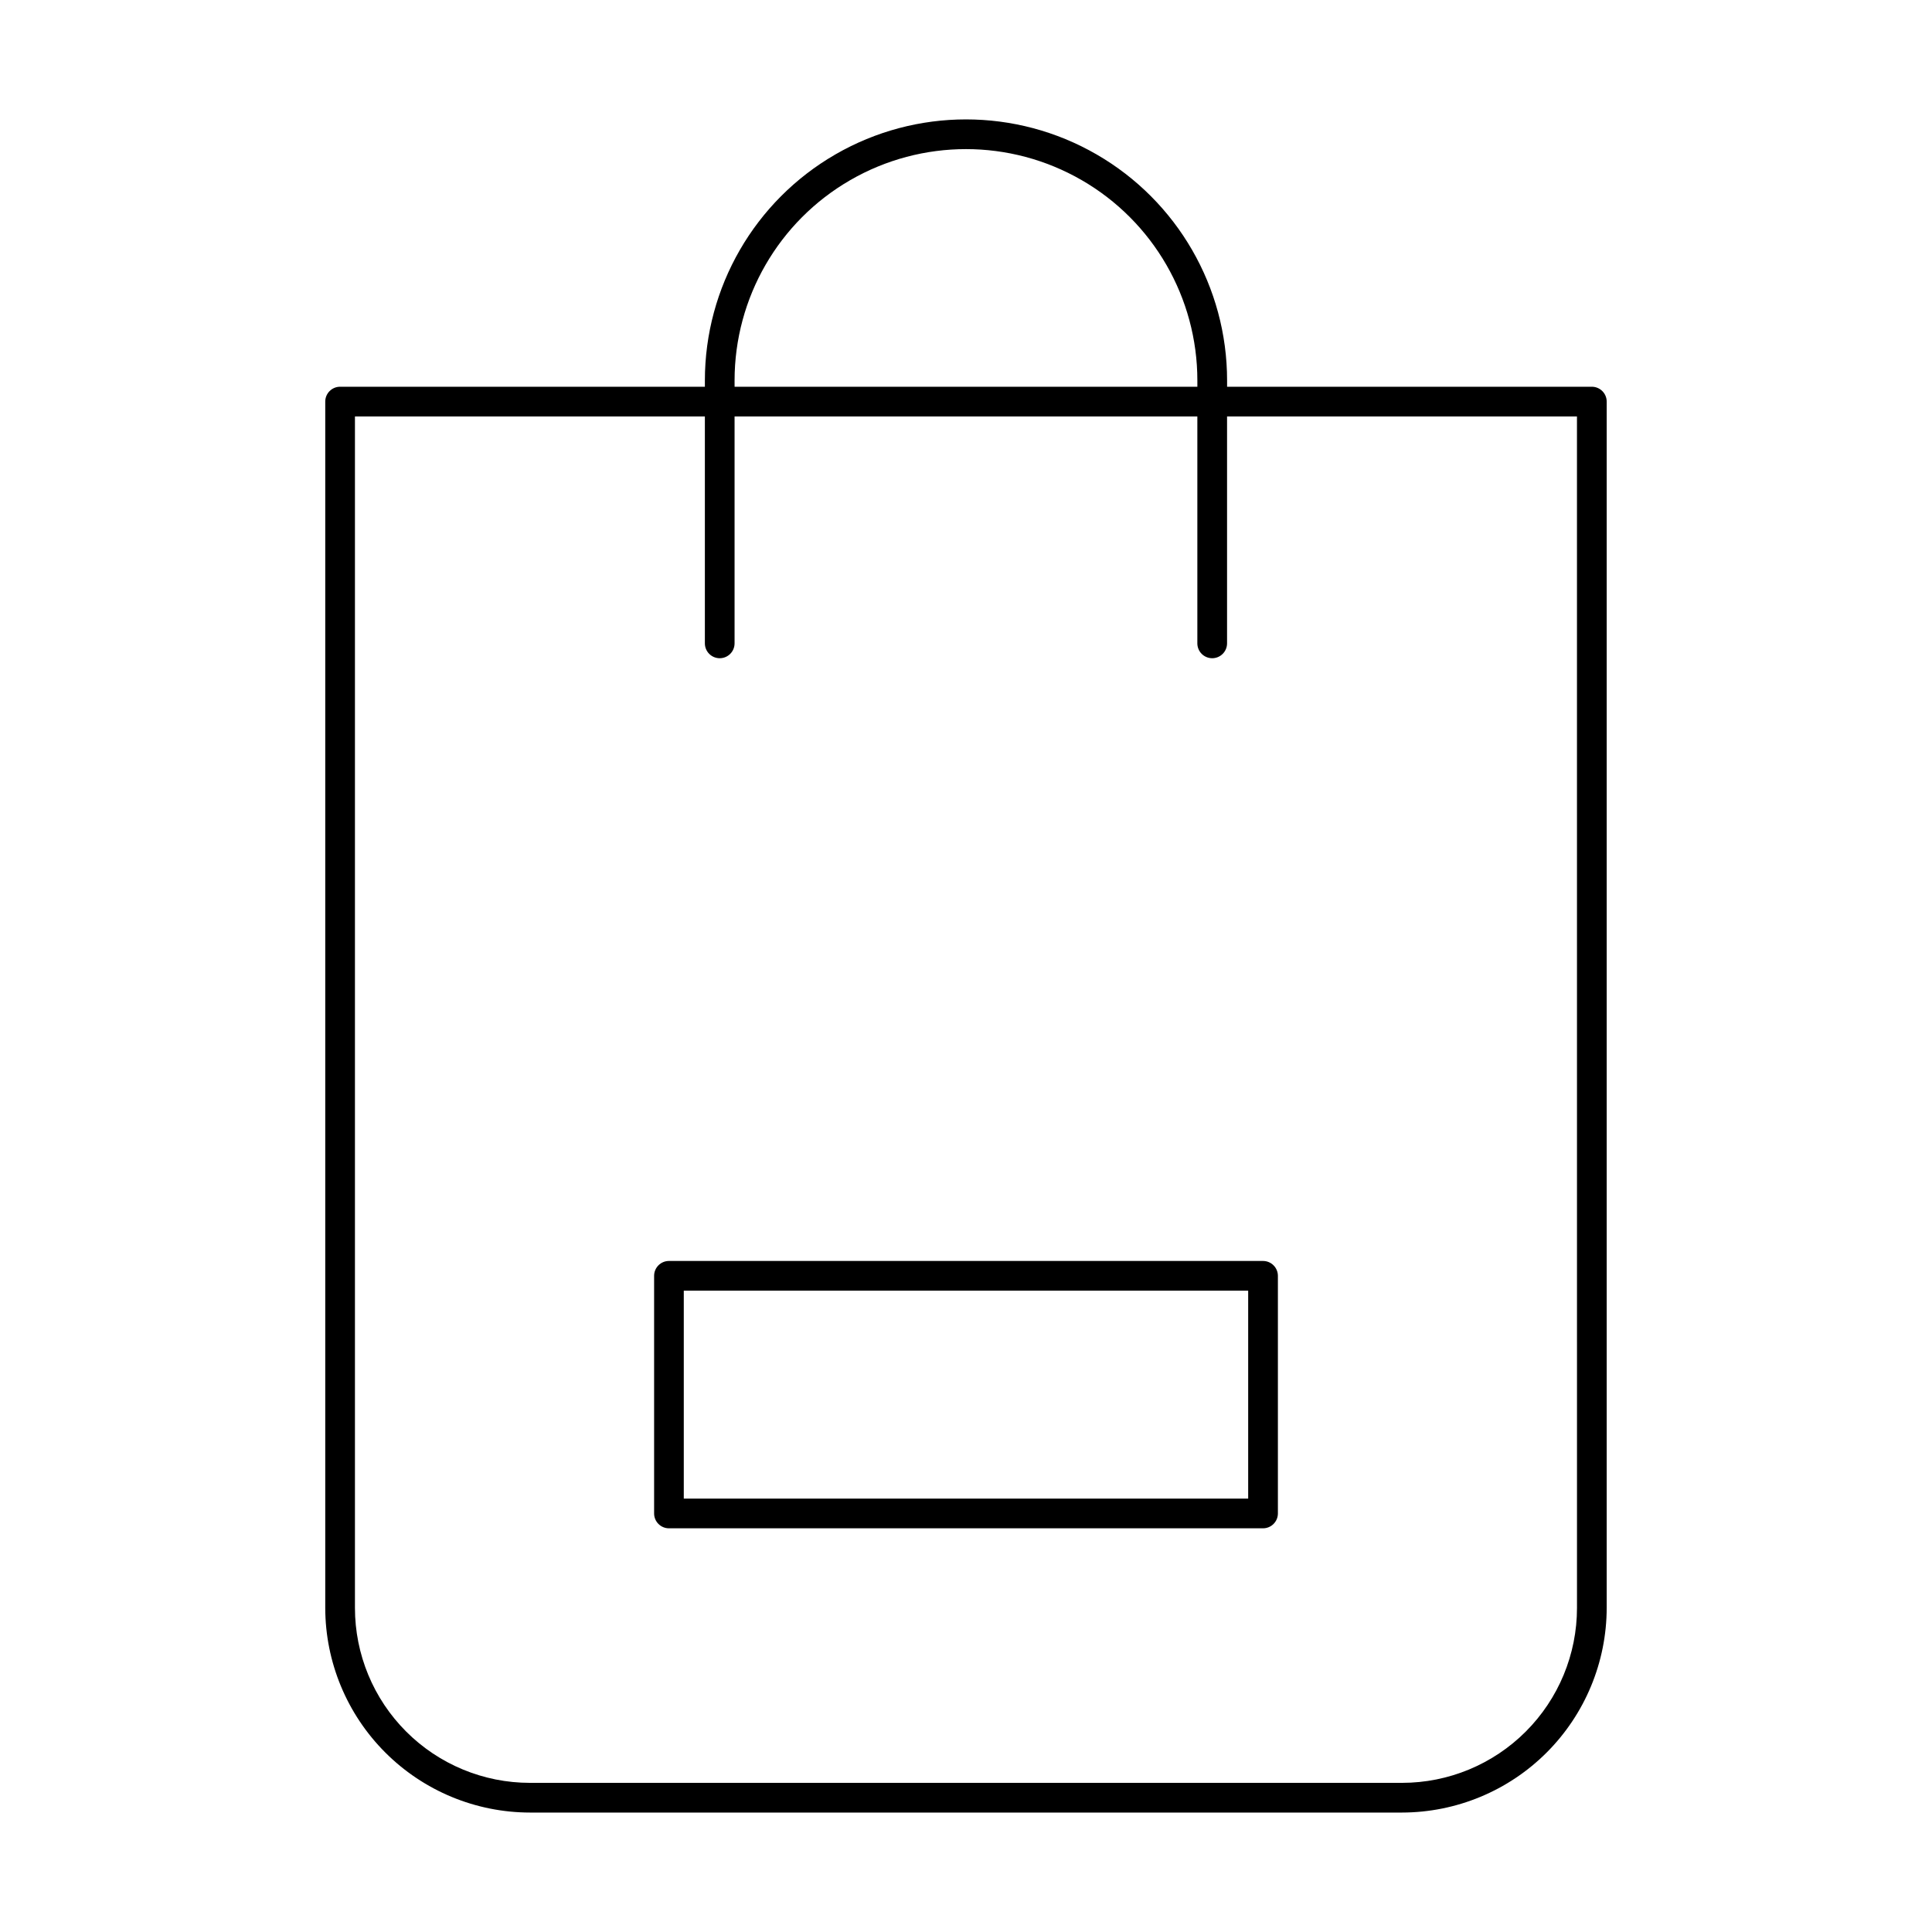
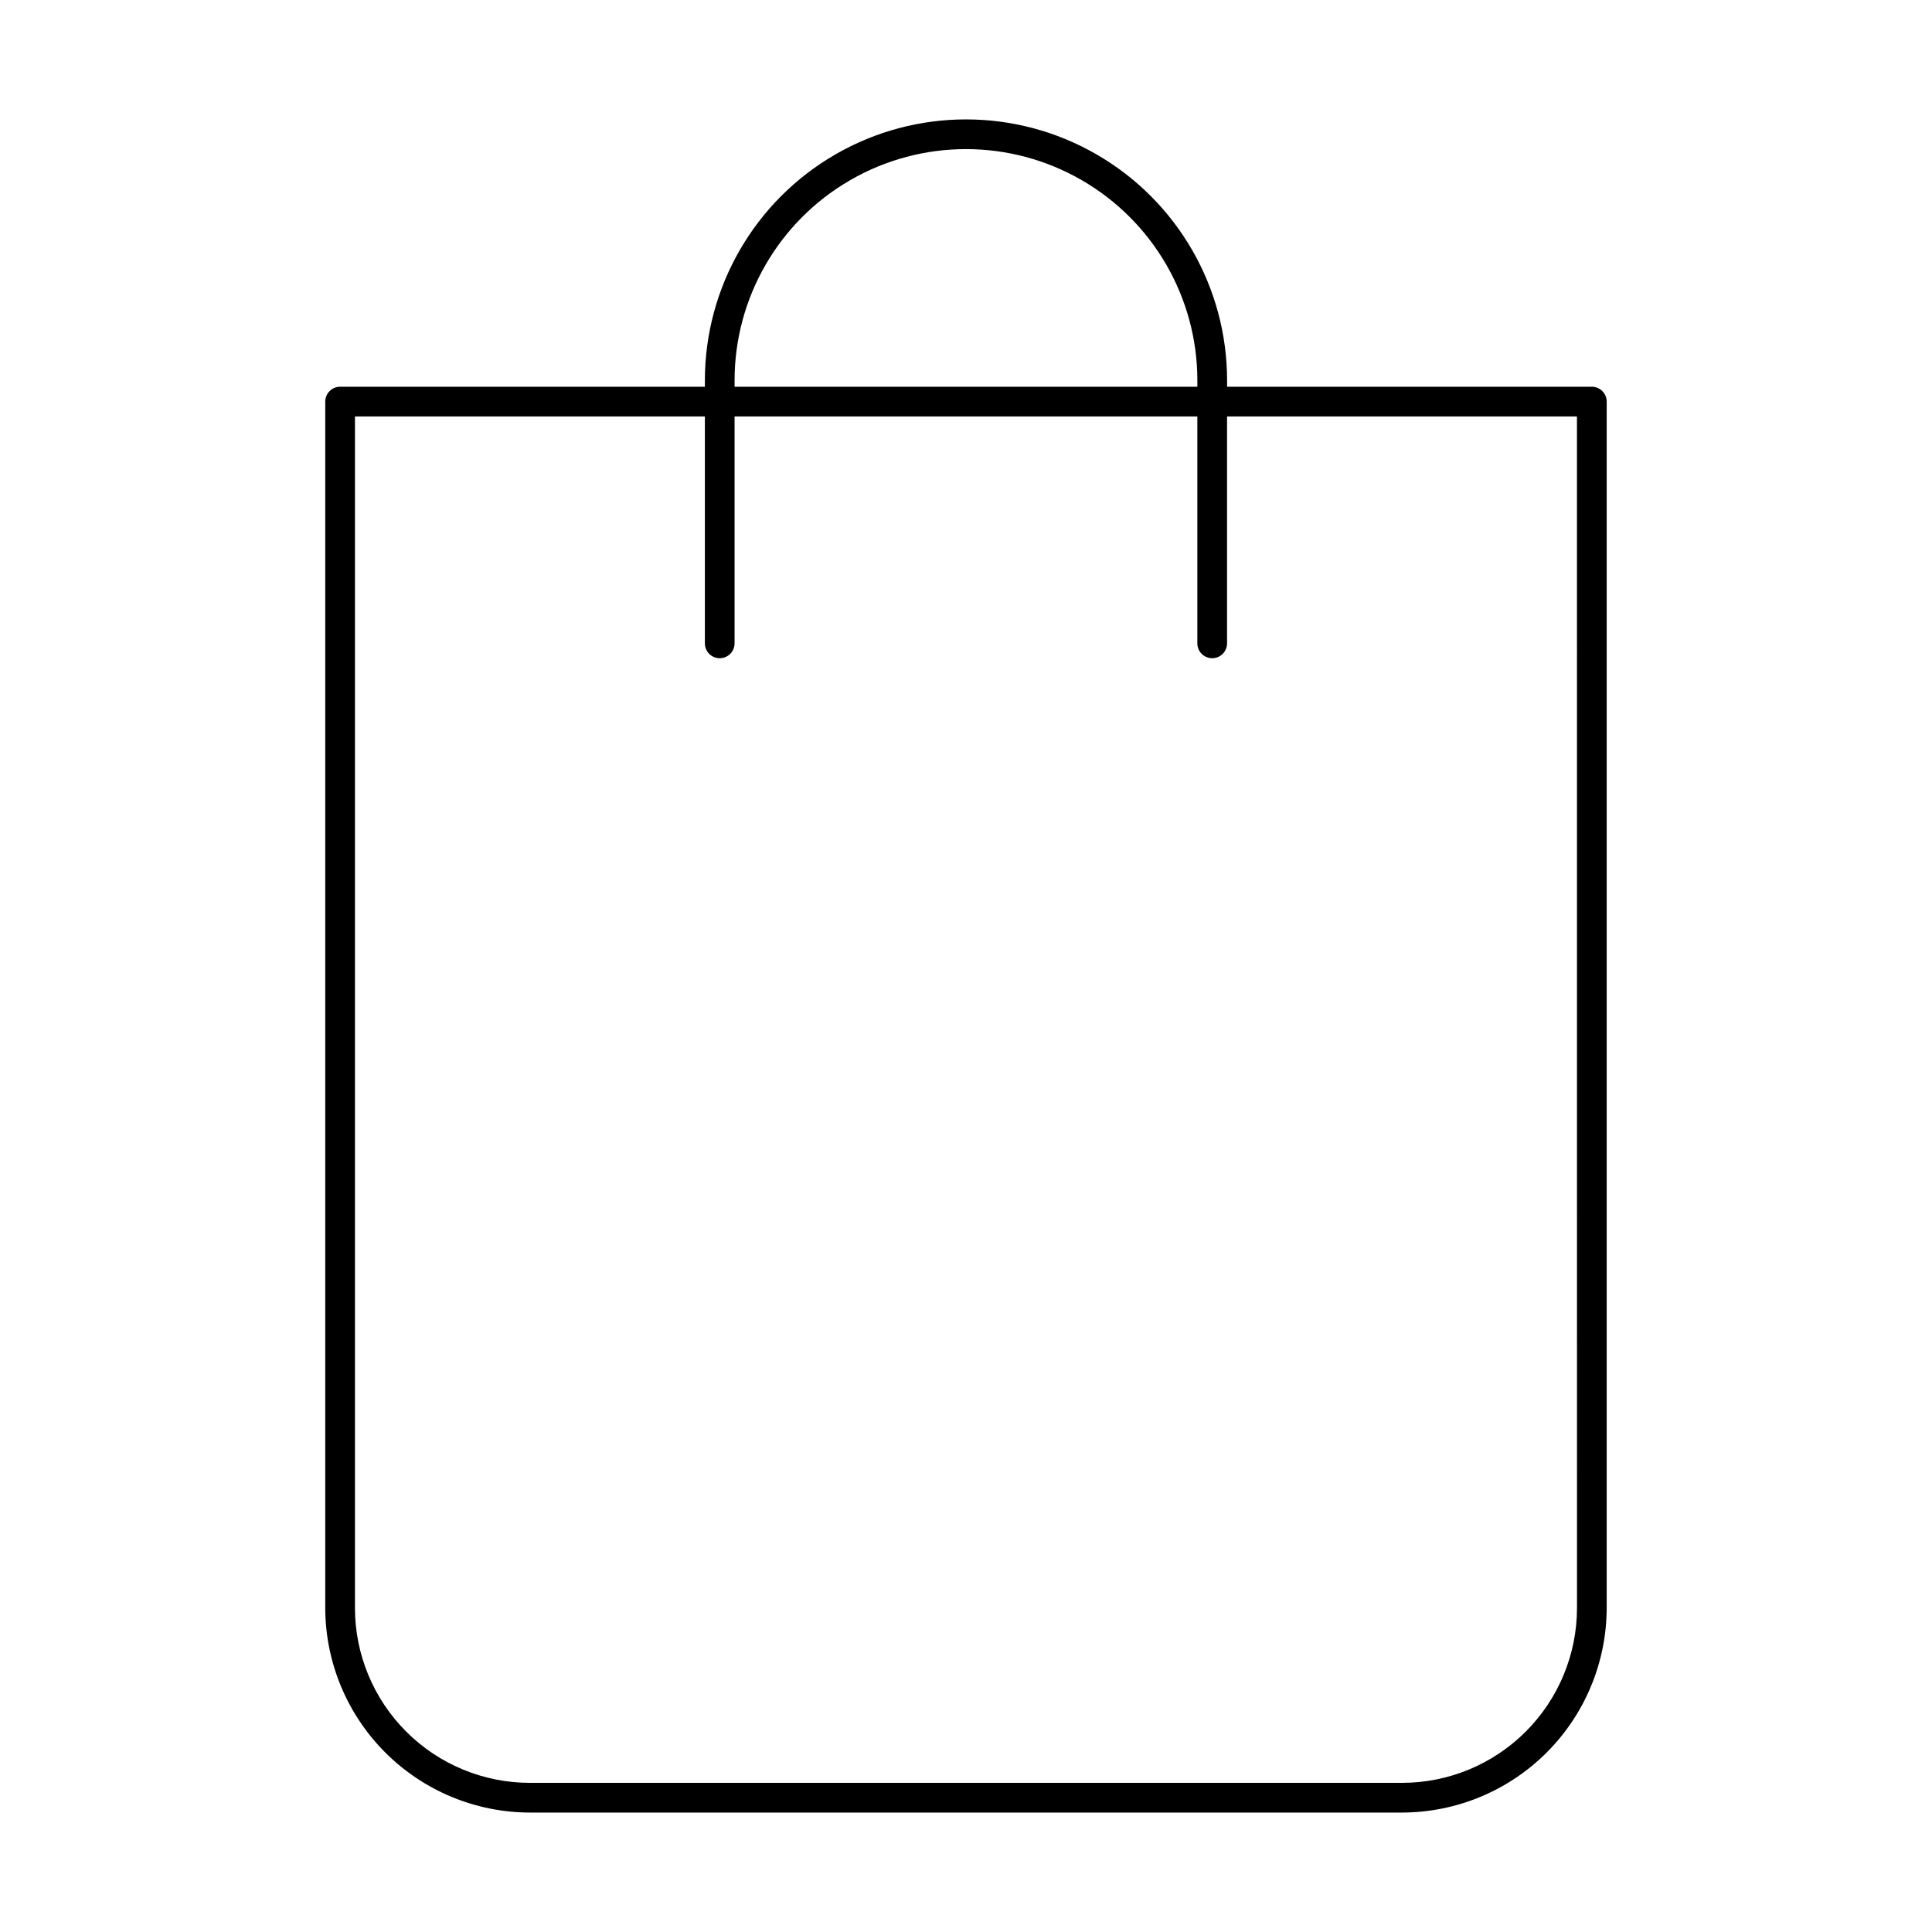
<svg xmlns="http://www.w3.org/2000/svg" fill="#000000" width="800px" height="800px" version="1.1" viewBox="144 144 512 512">
  <g>
    <path d="m565.86 246.49h-96.668v-1.652c0-24.719-13.191-47.562-34.598-59.922-21.41-12.363-47.789-12.363-69.195 0-21.41 12.359-34.598 35.203-34.598 59.922v1.652h-96.668c-2.176 0-3.938 1.766-3.938 3.938v319.68c0.02 14.379 5.742 28.16 15.91 38.328 10.164 10.168 23.949 15.891 38.328 15.91h231.12c14.379-0.02 28.164-5.742 38.332-15.91 10.164-10.168 15.887-23.949 15.906-38.328v-319.68c0-1.043-0.414-2.043-1.152-2.781-0.738-0.738-1.738-1.156-2.781-1.156zm-227.19-1.652c0-21.906 11.688-42.152 30.66-53.105 18.973-10.957 42.352-10.957 61.324 0 18.973 10.953 30.66 31.199 30.66 53.105v1.652h-122.64zm223.25 325.27c0 12.297-4.883 24.09-13.582 32.785-8.695 8.695-20.488 13.582-32.785 13.582h-231.12c-12.297 0-24.09-4.887-32.785-13.582-8.695-8.695-13.582-20.488-13.582-32.785v-315.75h92.734v60.141c0 1.043 0.414 2.047 1.152 2.785s1.738 1.152 2.781 1.152c1.047 0 2.047-0.414 2.785-1.152 0.738-0.738 1.152-1.742 1.152-2.785v-60.141h122.64v60.141c0 1.043 0.414 2.047 1.152 2.785 0.738 0.738 1.742 1.152 2.785 1.152 1.043 0 2.043-0.414 2.781-1.152 0.738-0.738 1.156-1.742 1.156-2.785v-60.141h92.73z" />
-     <path d="m321.28 478.17c-2.172 0-3.934 1.762-3.934 3.938v62.977-0.004c0 1.047 0.414 2.047 1.152 2.785 0.738 0.738 1.738 1.152 2.781 1.152h157.44c1.043 0 2.047-0.414 2.781-1.152 0.738-0.738 1.156-1.738 1.156-2.785v-62.977 0.004c0-1.047-0.418-2.047-1.156-2.785-0.734-0.738-1.738-1.152-2.781-1.152zm153.5 62.977h-149.57v-55.105h149.57z" />
  </g>
</svg>